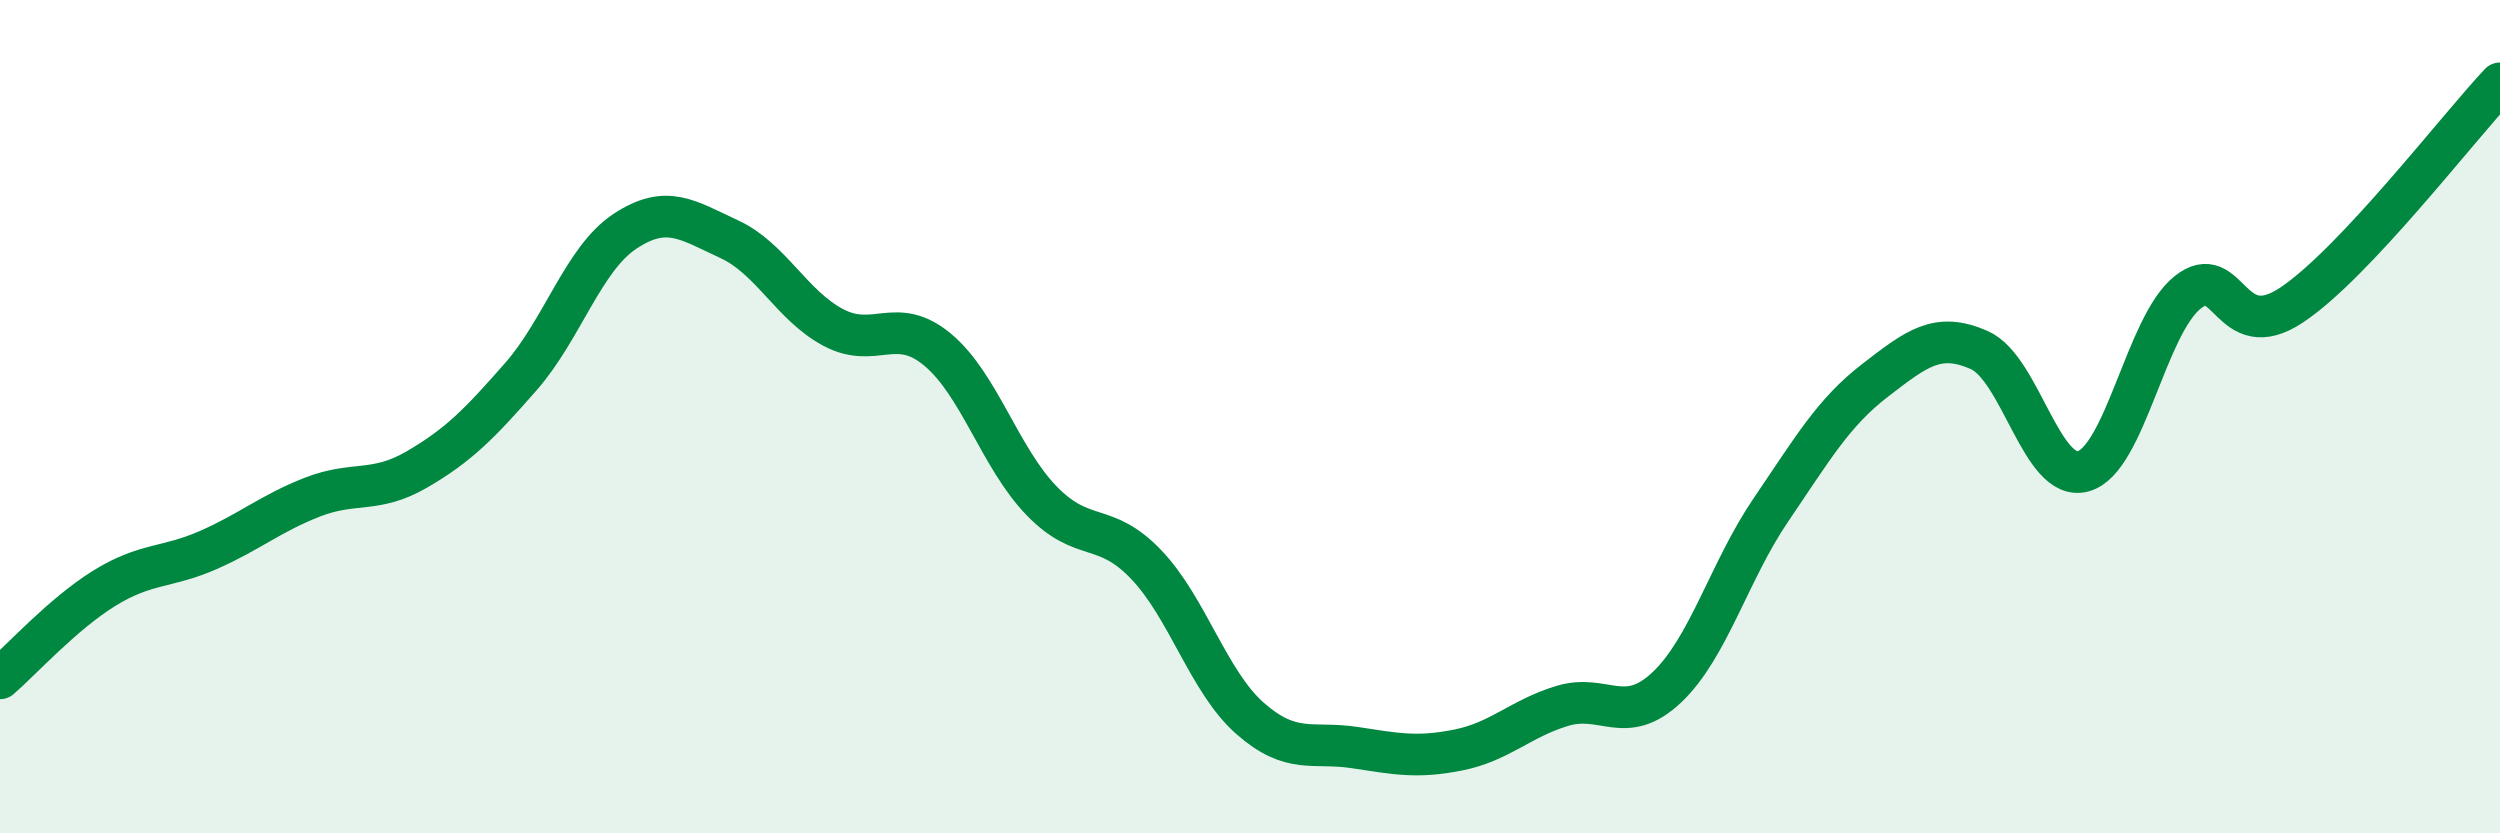
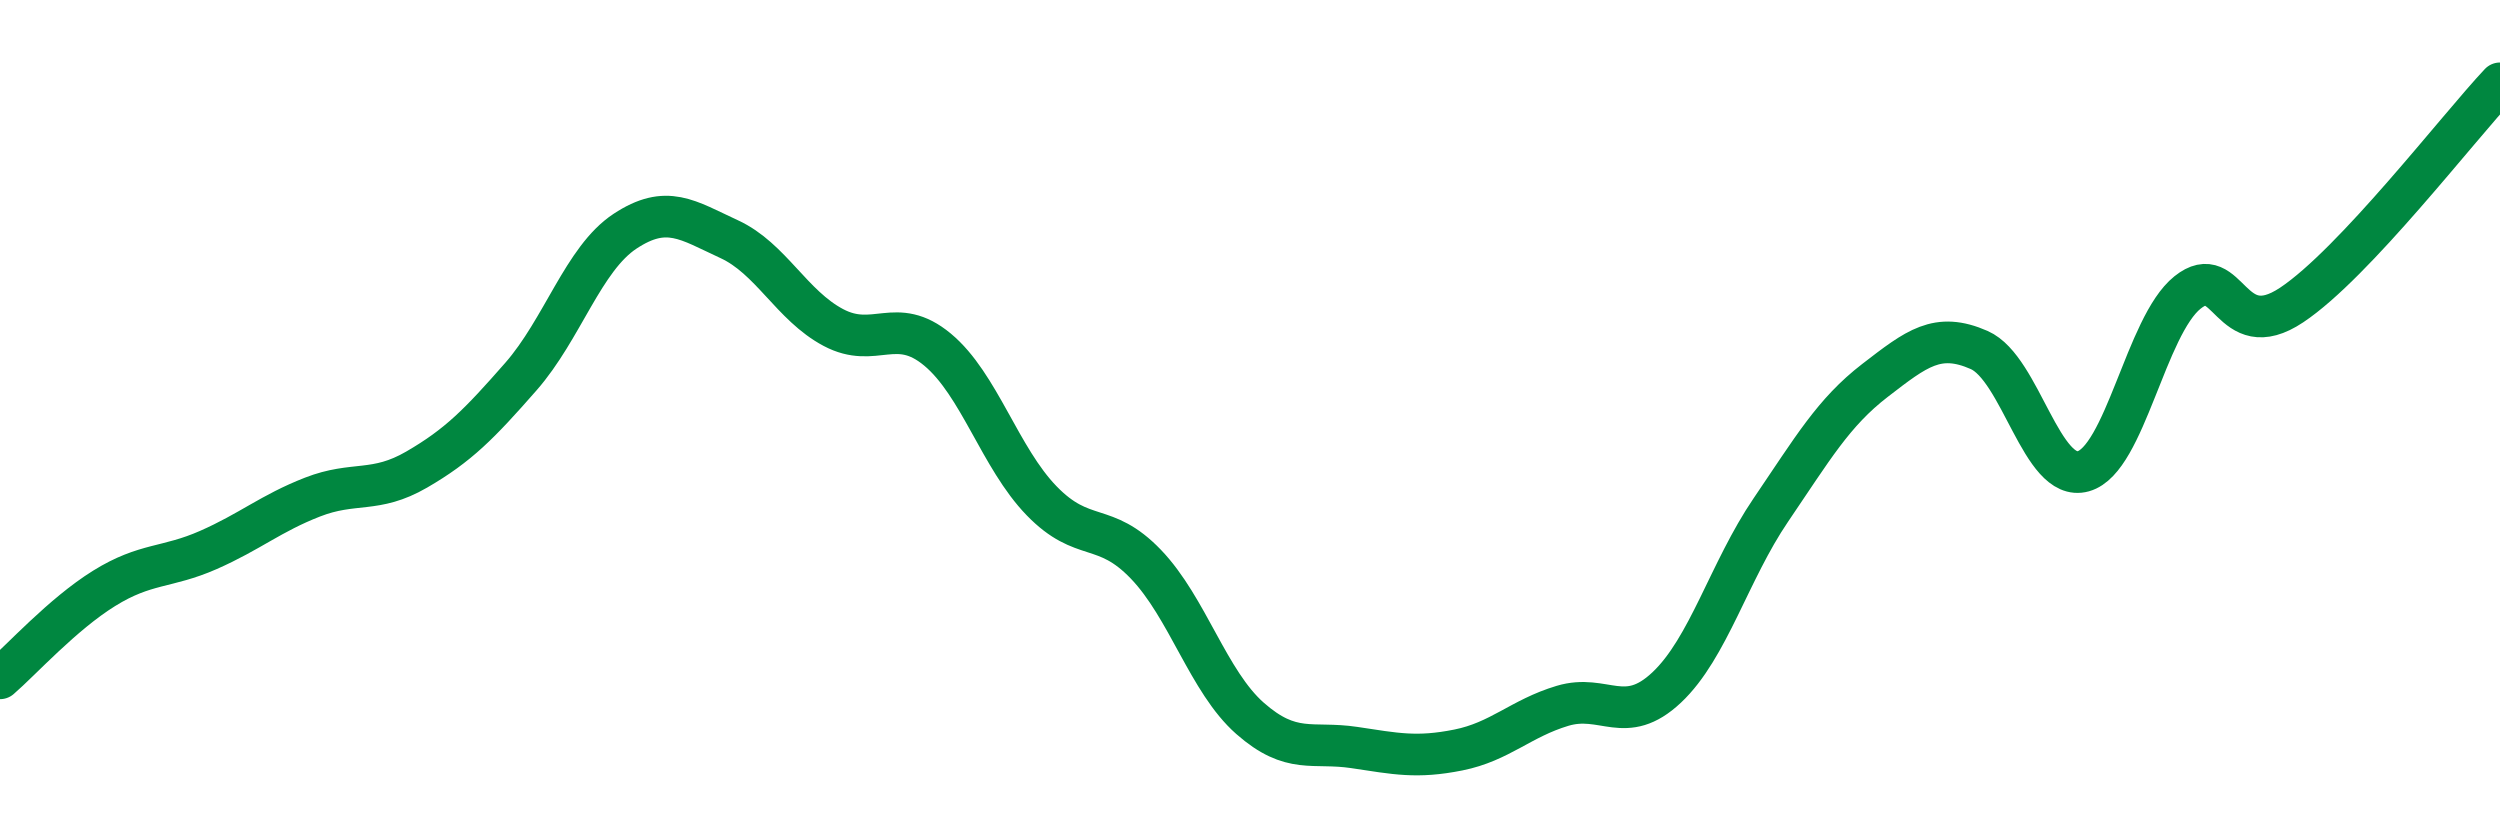
<svg xmlns="http://www.w3.org/2000/svg" width="60" height="20" viewBox="0 0 60 20">
-   <path d="M 0,16.28 C 0.5,15.85 1.5,14.74 2.5,14.12 C 3.5,13.5 4,13.64 5,13.2 C 6,12.76 6.5,12.32 7.5,11.93 C 8.5,11.54 9,11.85 10,11.27 C 11,10.69 11.5,10.18 12.5,9.04 C 13.5,7.9 14,6.21 15,5.55 C 16,4.89 16.5,5.28 17.5,5.74 C 18.5,6.2 19,7.33 20,7.86 C 21,8.39 21.5,7.56 22.5,8.39 C 23.5,9.22 24,10.99 25,12.02 C 26,13.05 26.5,12.5 27.5,13.54 C 28.5,14.58 29,16.36 30,17.24 C 31,18.12 31.5,17.79 32.5,17.94 C 33.5,18.09 34,18.2 35,18 C 36,17.8 36.5,17.24 37.5,16.94 C 38.5,16.64 39,17.44 40,16.5 C 41,15.56 41.5,13.71 42.5,12.24 C 43.5,10.77 44,9.9 45,9.13 C 46,8.36 46.5,7.96 47.5,8.4 C 48.5,8.84 49,11.59 50,11.31 C 51,11.03 51.5,7.82 52.5,7.02 C 53.5,6.22 53.5,8.32 55,7.32 C 56.5,6.32 59,3.06 60,2L60 20L0 20Z" fill="#008740" opacity="0.1" stroke-linecap="round" stroke-linejoin="round" />
  <path d="M 0,16.28 C 0.5,15.85 1.5,14.74 2.5,14.12 C 3.5,13.5 4,13.64 5,13.2 C 6,12.76 6.5,12.32 7.5,11.93 C 8.5,11.54 9,11.85 10,11.27 C 11,10.69 11.5,10.18 12.5,9.04 C 13.5,7.9 14,6.21 15,5.55 C 16,4.89 16.5,5.28 17.5,5.74 C 18.5,6.2 19,7.33 20,7.86 C 21,8.39 21.5,7.56 22.5,8.39 C 23.5,9.22 24,10.99 25,12.02 C 26,13.05 26.5,12.5 27.5,13.54 C 28.5,14.58 29,16.36 30,17.24 C 31,18.12 31.5,17.79 32.5,17.94 C 33.5,18.09 34,18.2 35,18 C 36,17.8 36.5,17.24 37.5,16.94 C 38.5,16.64 39,17.44 40,16.5 C 41,15.56 41.5,13.71 42.5,12.24 C 43.5,10.77 44,9.9 45,9.13 C 46,8.36 46.5,7.96 47.5,8.4 C 48.5,8.84 49,11.59 50,11.31 C 51,11.03 51.5,7.82 52.5,7.02 C 53.5,6.22 53.5,8.32 55,7.32 C 56.5,6.32 59,3.06 60,2" stroke="#008740" stroke-width="1" fill="none" stroke-linecap="round" stroke-linejoin="round" />
</svg>